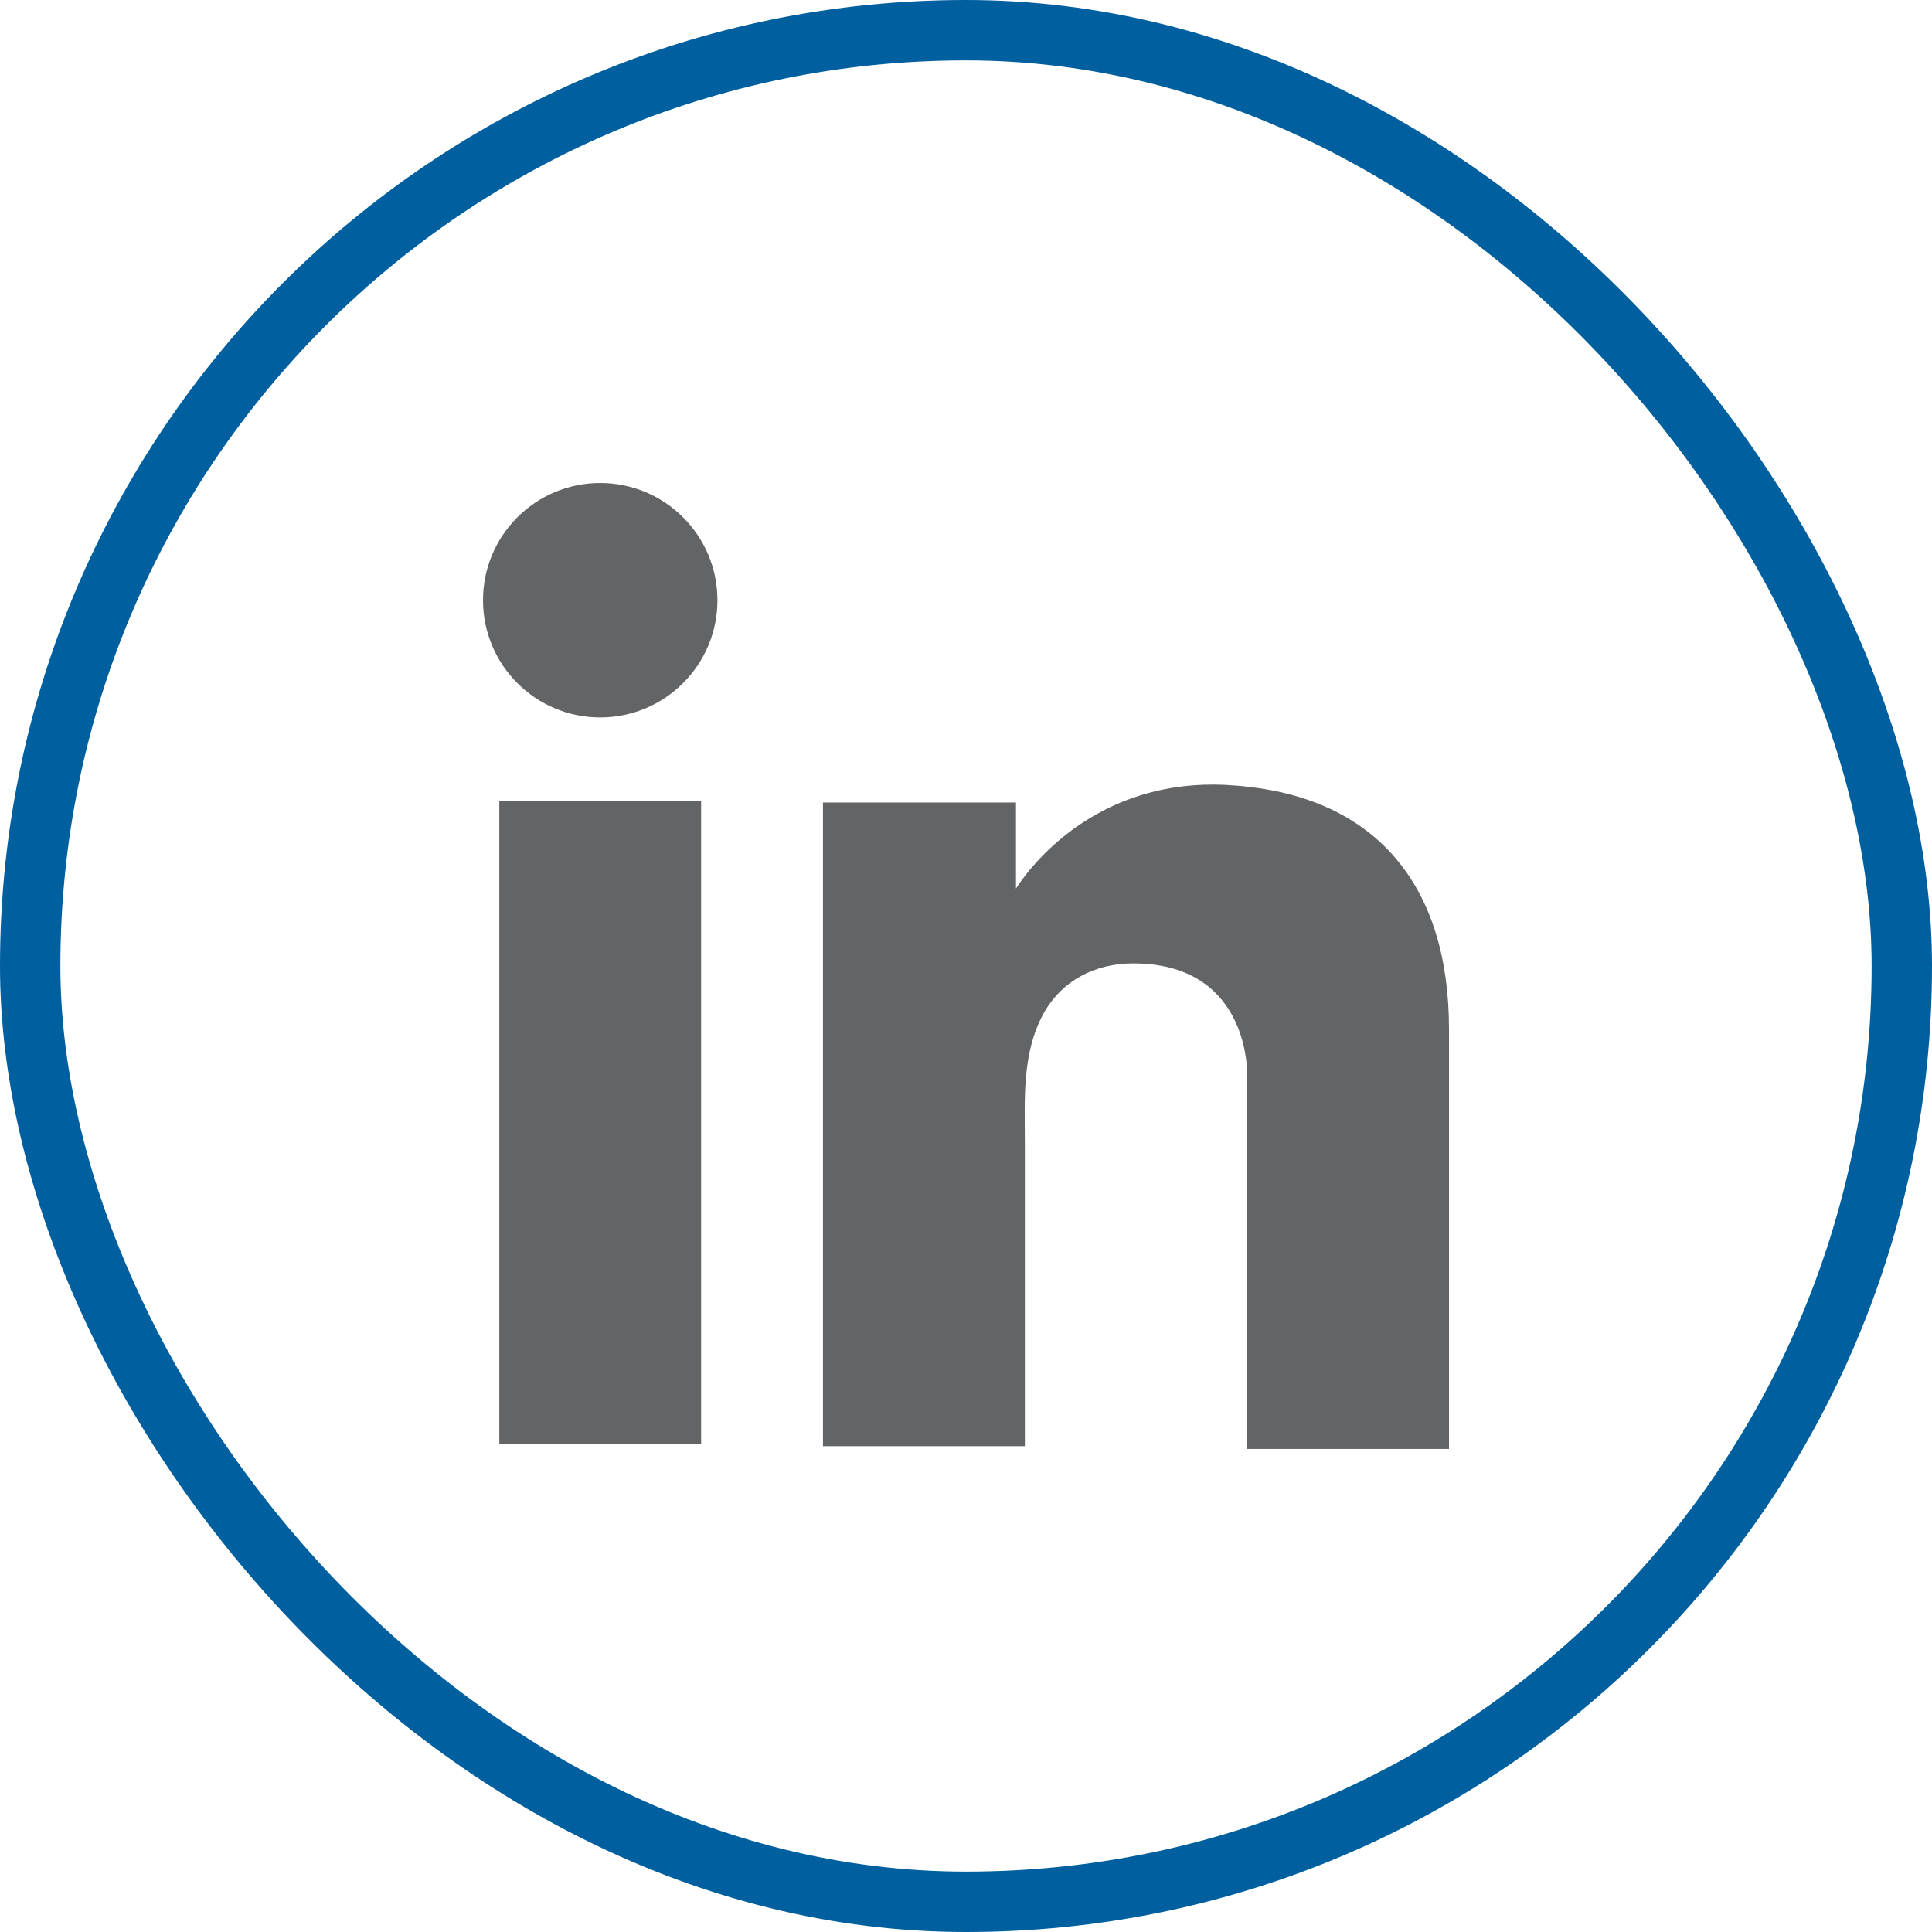
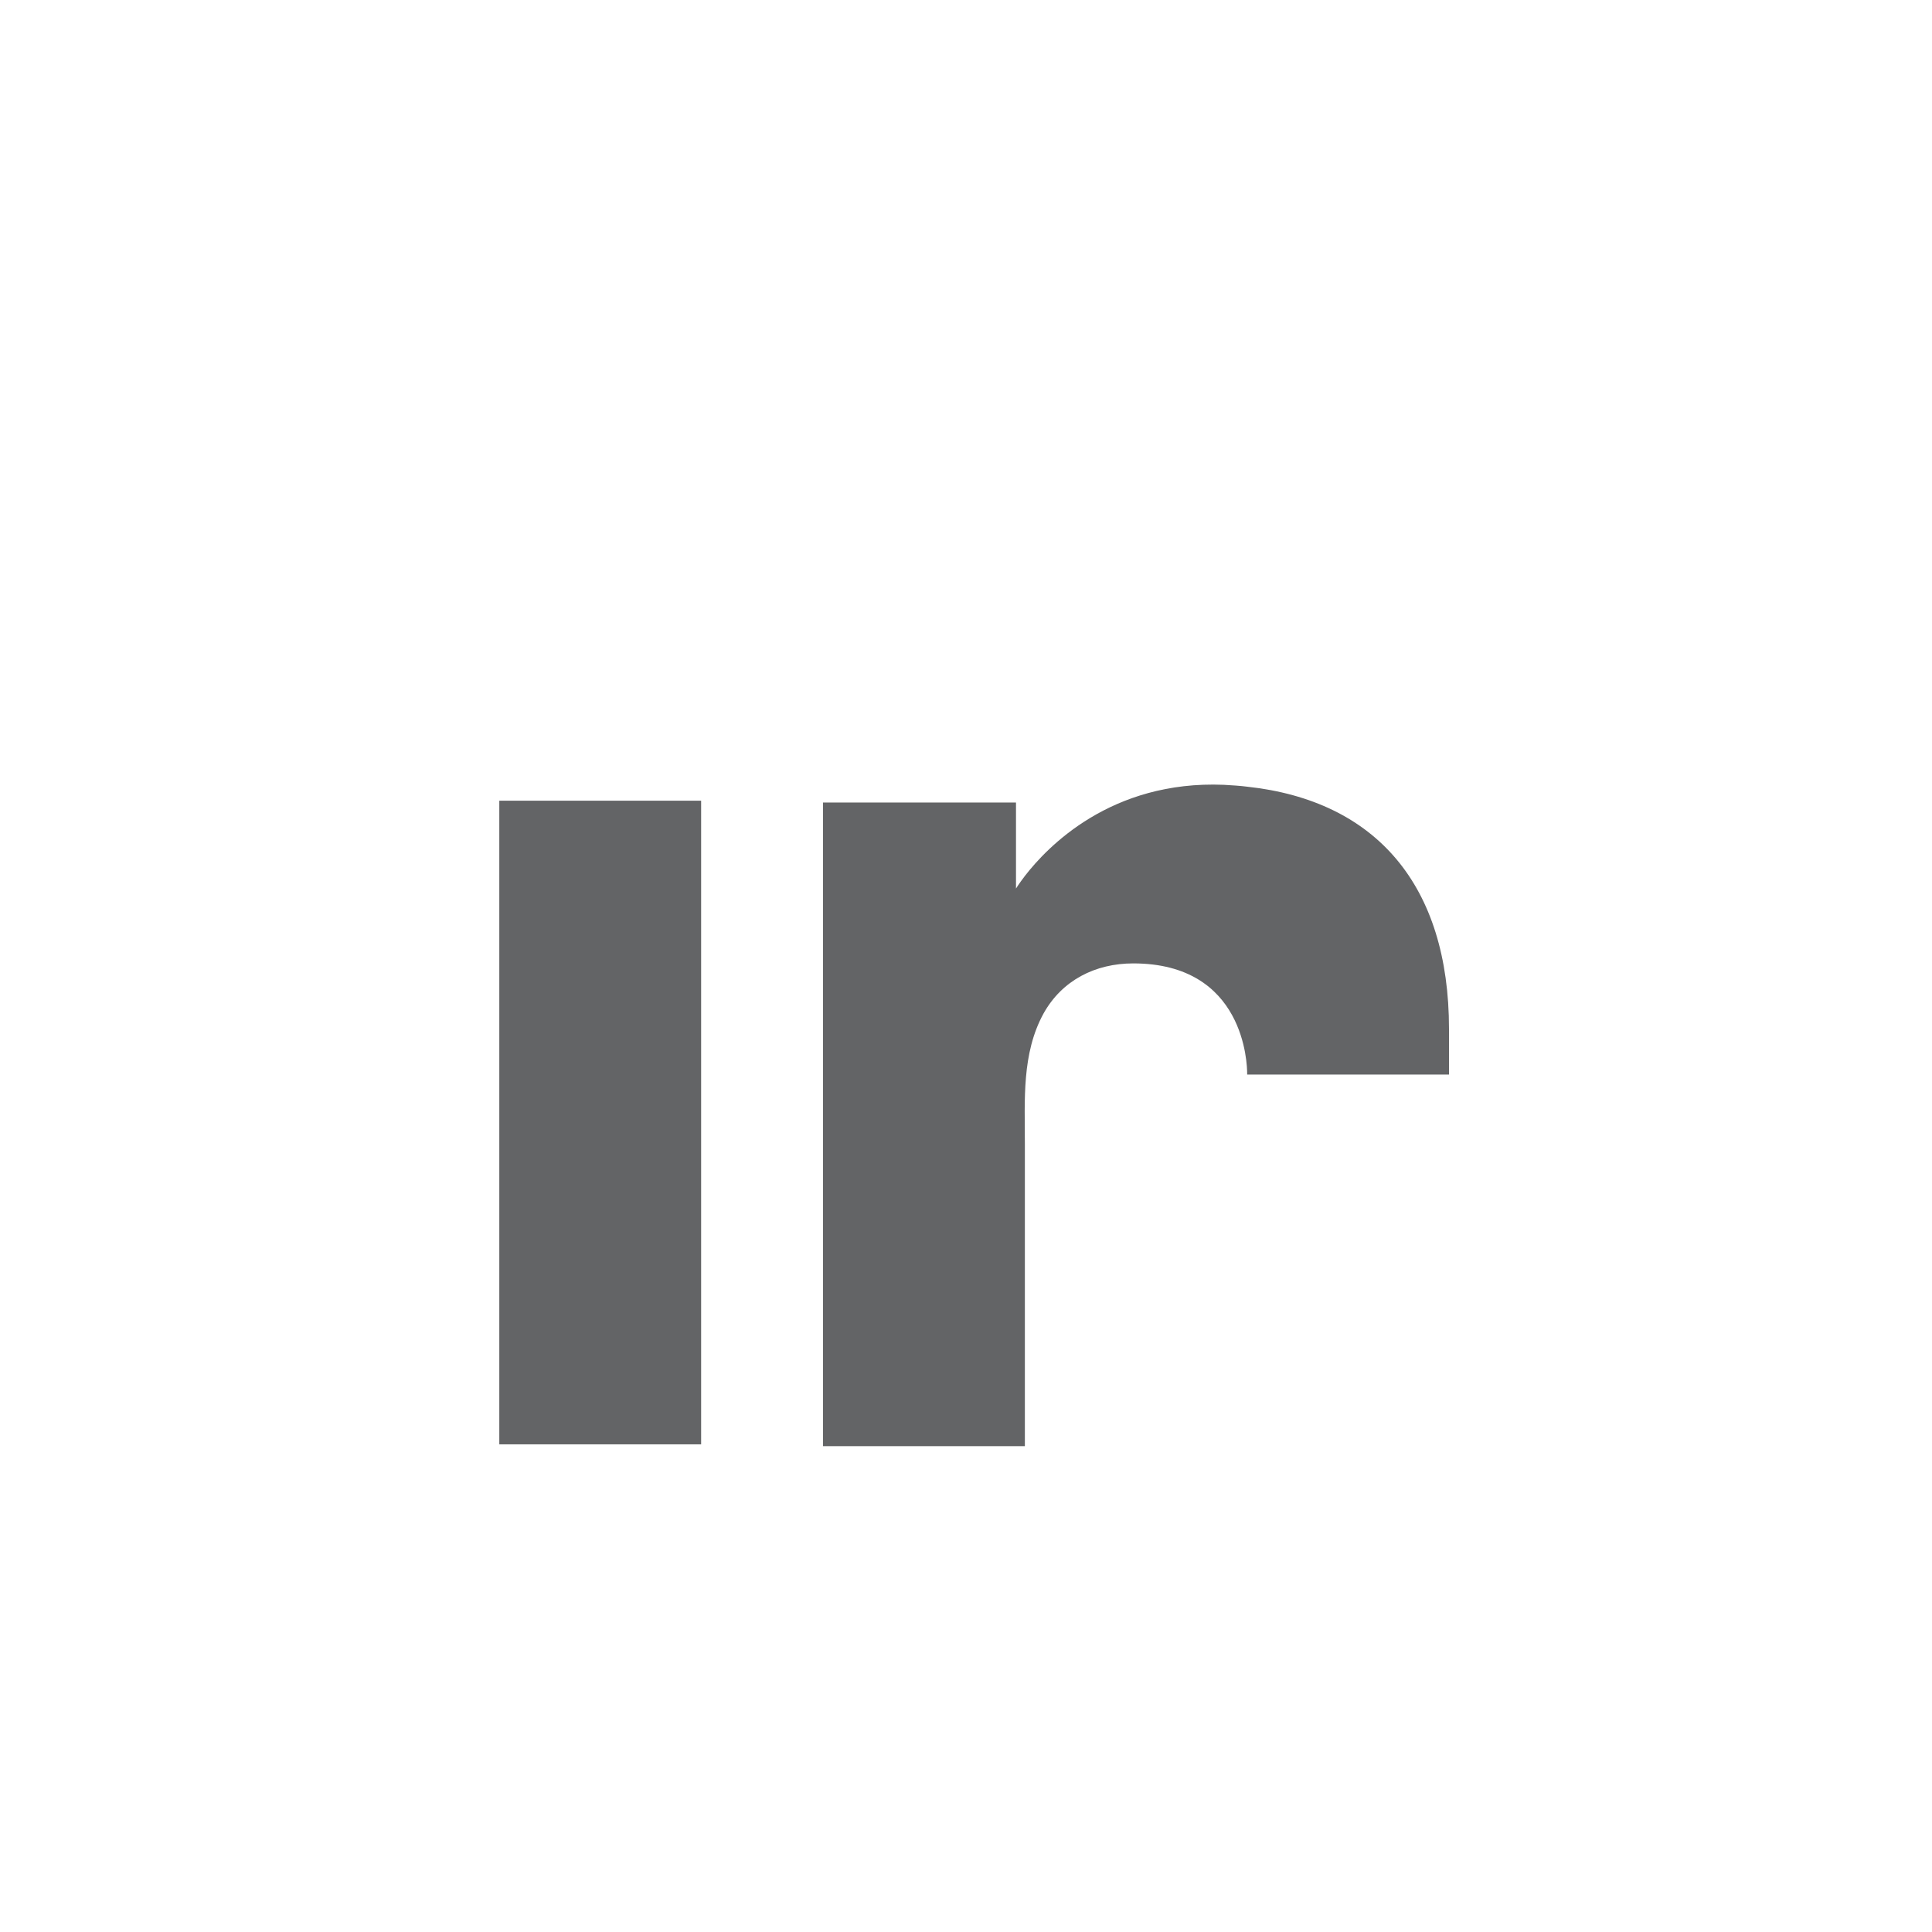
<svg xmlns="http://www.w3.org/2000/svg" width="32" height="32" viewBox="0 0 32 32" fill="none">
-   <rect x="0.5" y="0.5" width="31" height="31" rx="15.5" stroke="#005F9E" />
  <path d="M11.613 13.262H8.27V23.923H11.613V13.262Z" fill="#636466" />
-   <path d="M20.657 13.03C20.534 13.014 20.403 13.007 20.272 12.999C18.4 12.922 17.344 14.031 16.975 14.509C16.875 14.64 16.828 14.717 16.828 14.717V13.292H13.631V23.953H16.828H16.975C16.975 22.867 16.975 21.788 16.975 20.702C16.975 20.117 16.975 19.531 16.975 18.946C16.975 18.222 16.921 17.451 17.283 16.789C17.591 16.234 18.145 15.957 18.77 15.957C20.618 15.957 20.657 17.629 20.657 17.783C20.657 17.791 20.657 17.798 20.657 17.798V23.999H24V17.043C24 14.663 22.791 13.261 20.657 13.03Z" fill="#636466" />
-   <path d="M9.941 11.883C11.013 11.883 11.883 11.013 11.883 9.941C11.883 8.869 11.013 8 9.941 8C8.869 8 8 8.869 8 9.941C8 11.013 8.869 11.883 9.941 11.883Z" fill="#636466" />
+   <path d="M20.657 13.03C20.534 13.014 20.403 13.007 20.272 12.999C18.4 12.922 17.344 14.031 16.975 14.509C16.875 14.64 16.828 14.717 16.828 14.717V13.292H13.631V23.953H16.828H16.975C16.975 22.867 16.975 21.788 16.975 20.702C16.975 20.117 16.975 19.531 16.975 18.946C16.975 18.222 16.921 17.451 17.283 16.789C17.591 16.234 18.145 15.957 18.77 15.957C20.618 15.957 20.657 17.629 20.657 17.783C20.657 17.791 20.657 17.798 20.657 17.798H24V17.043C24 14.663 22.791 13.261 20.657 13.03Z" fill="#636466" />
</svg>